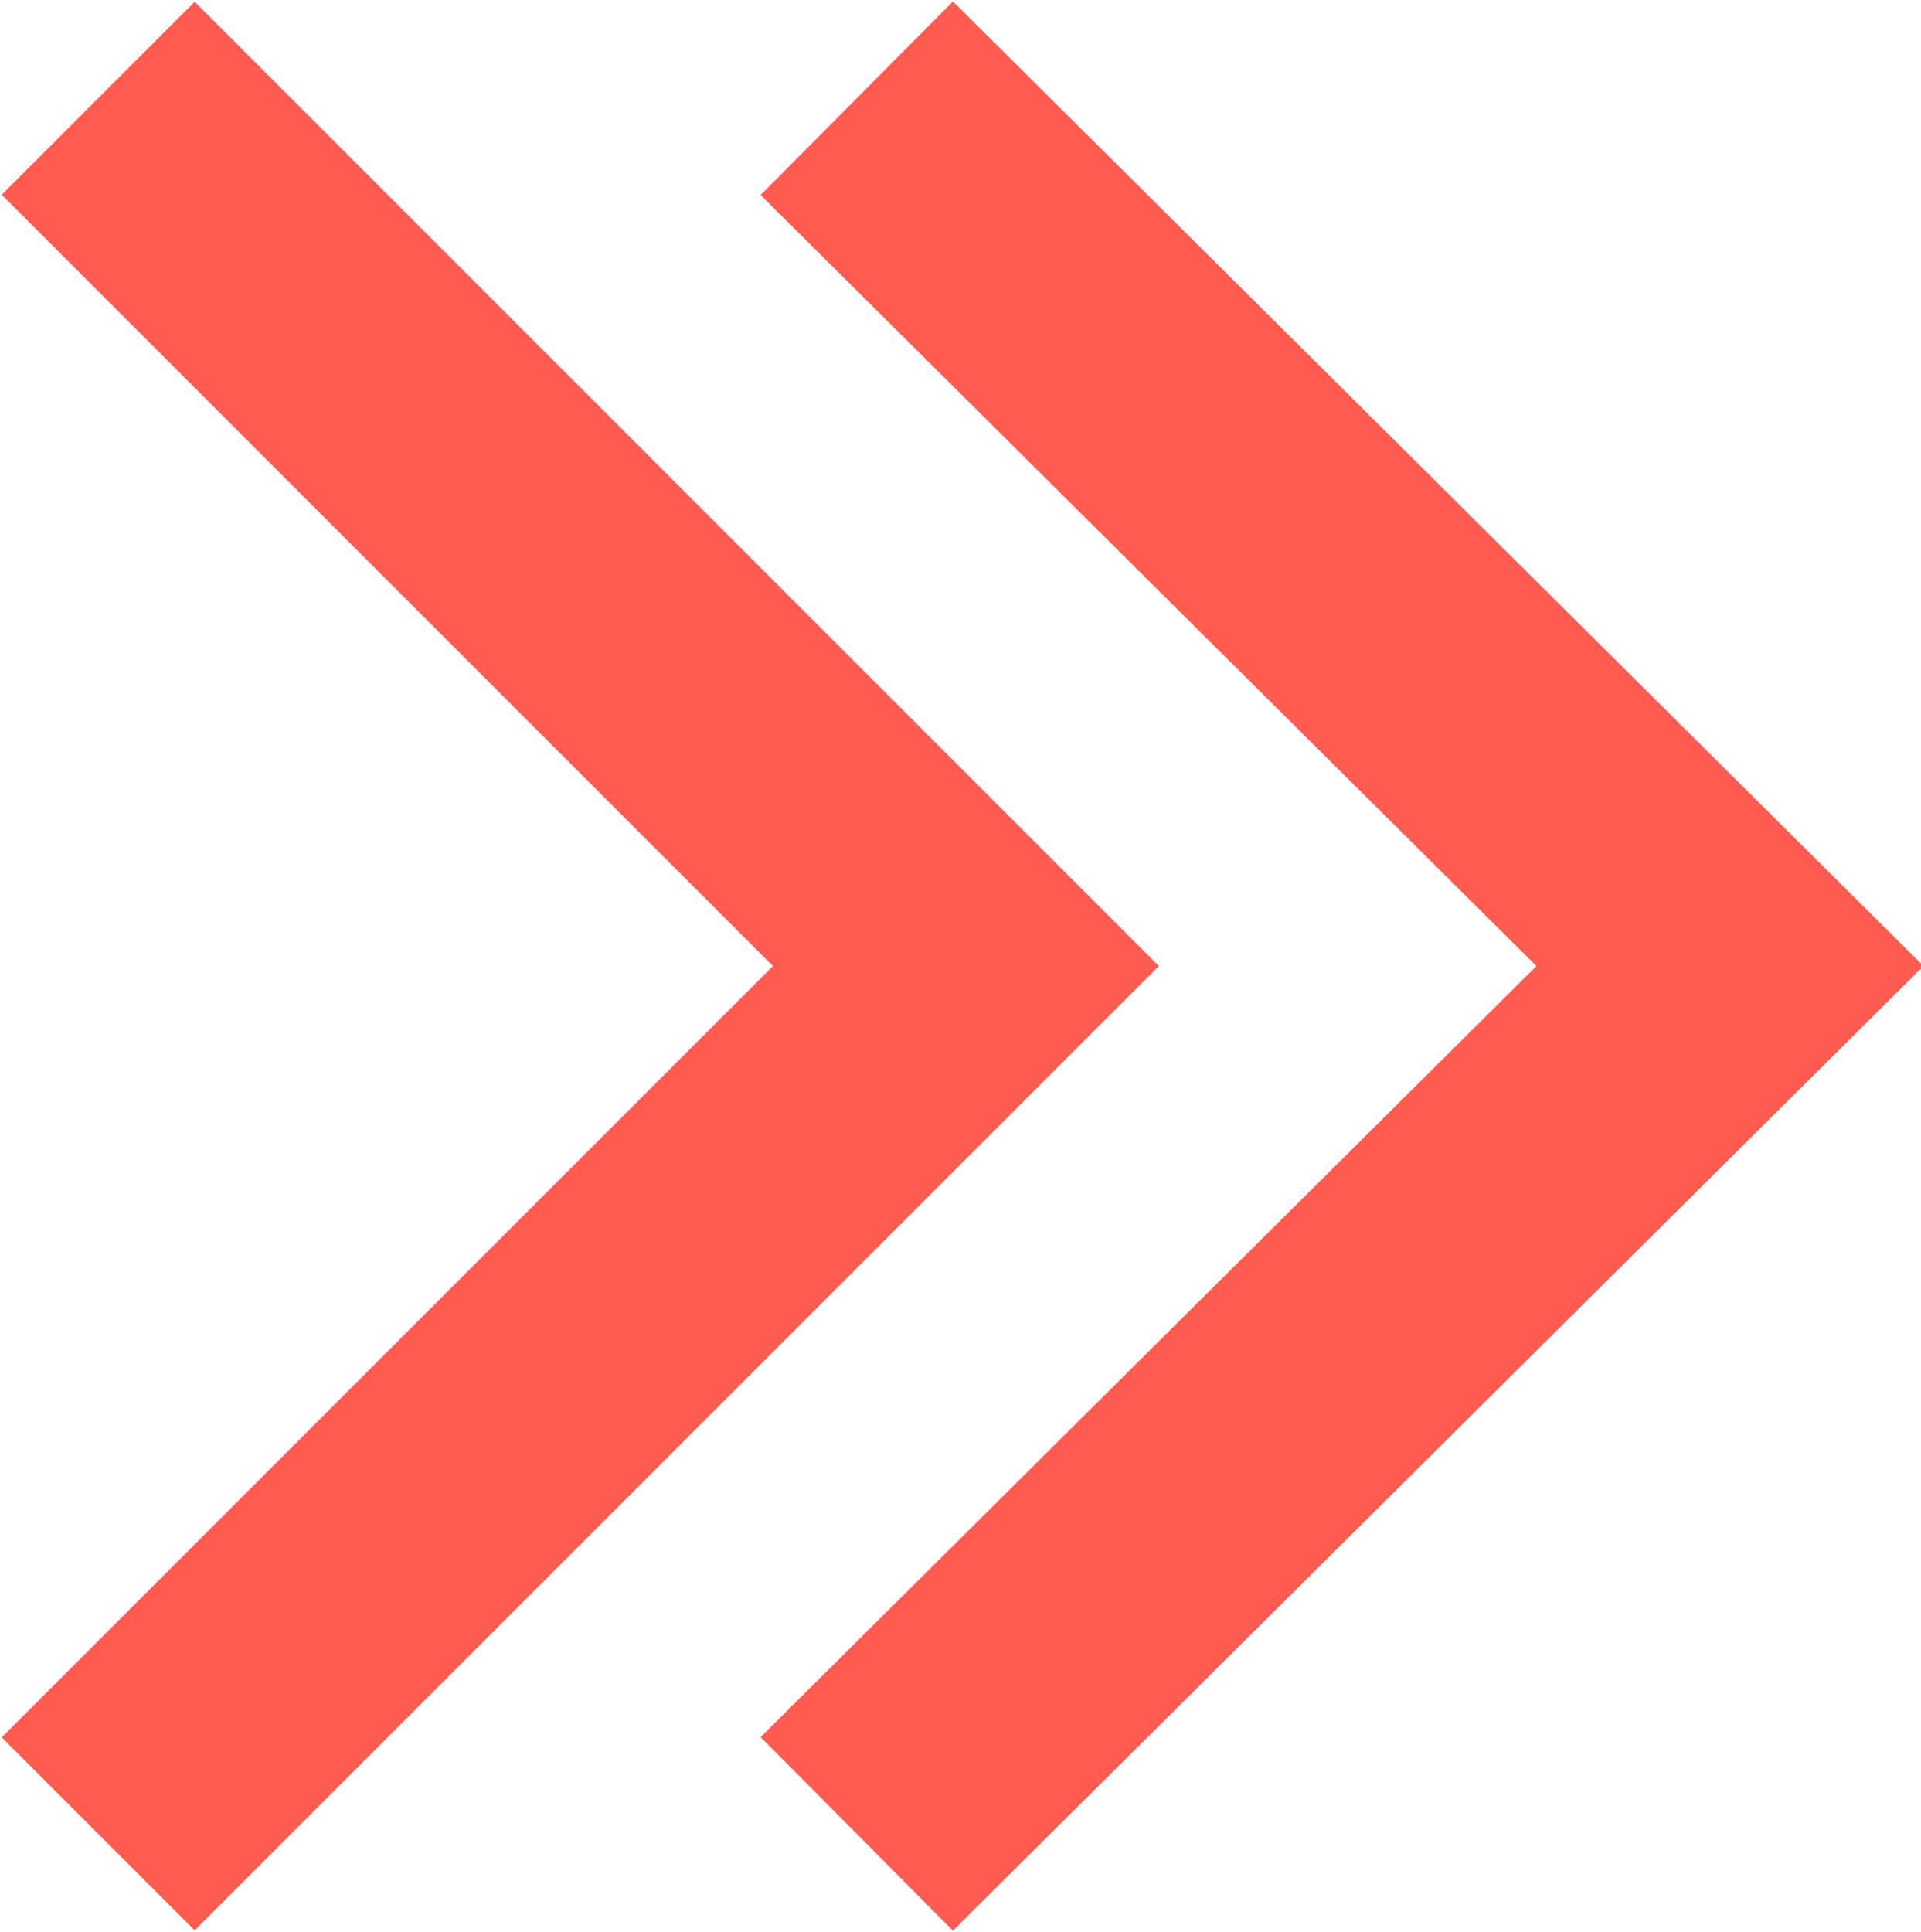
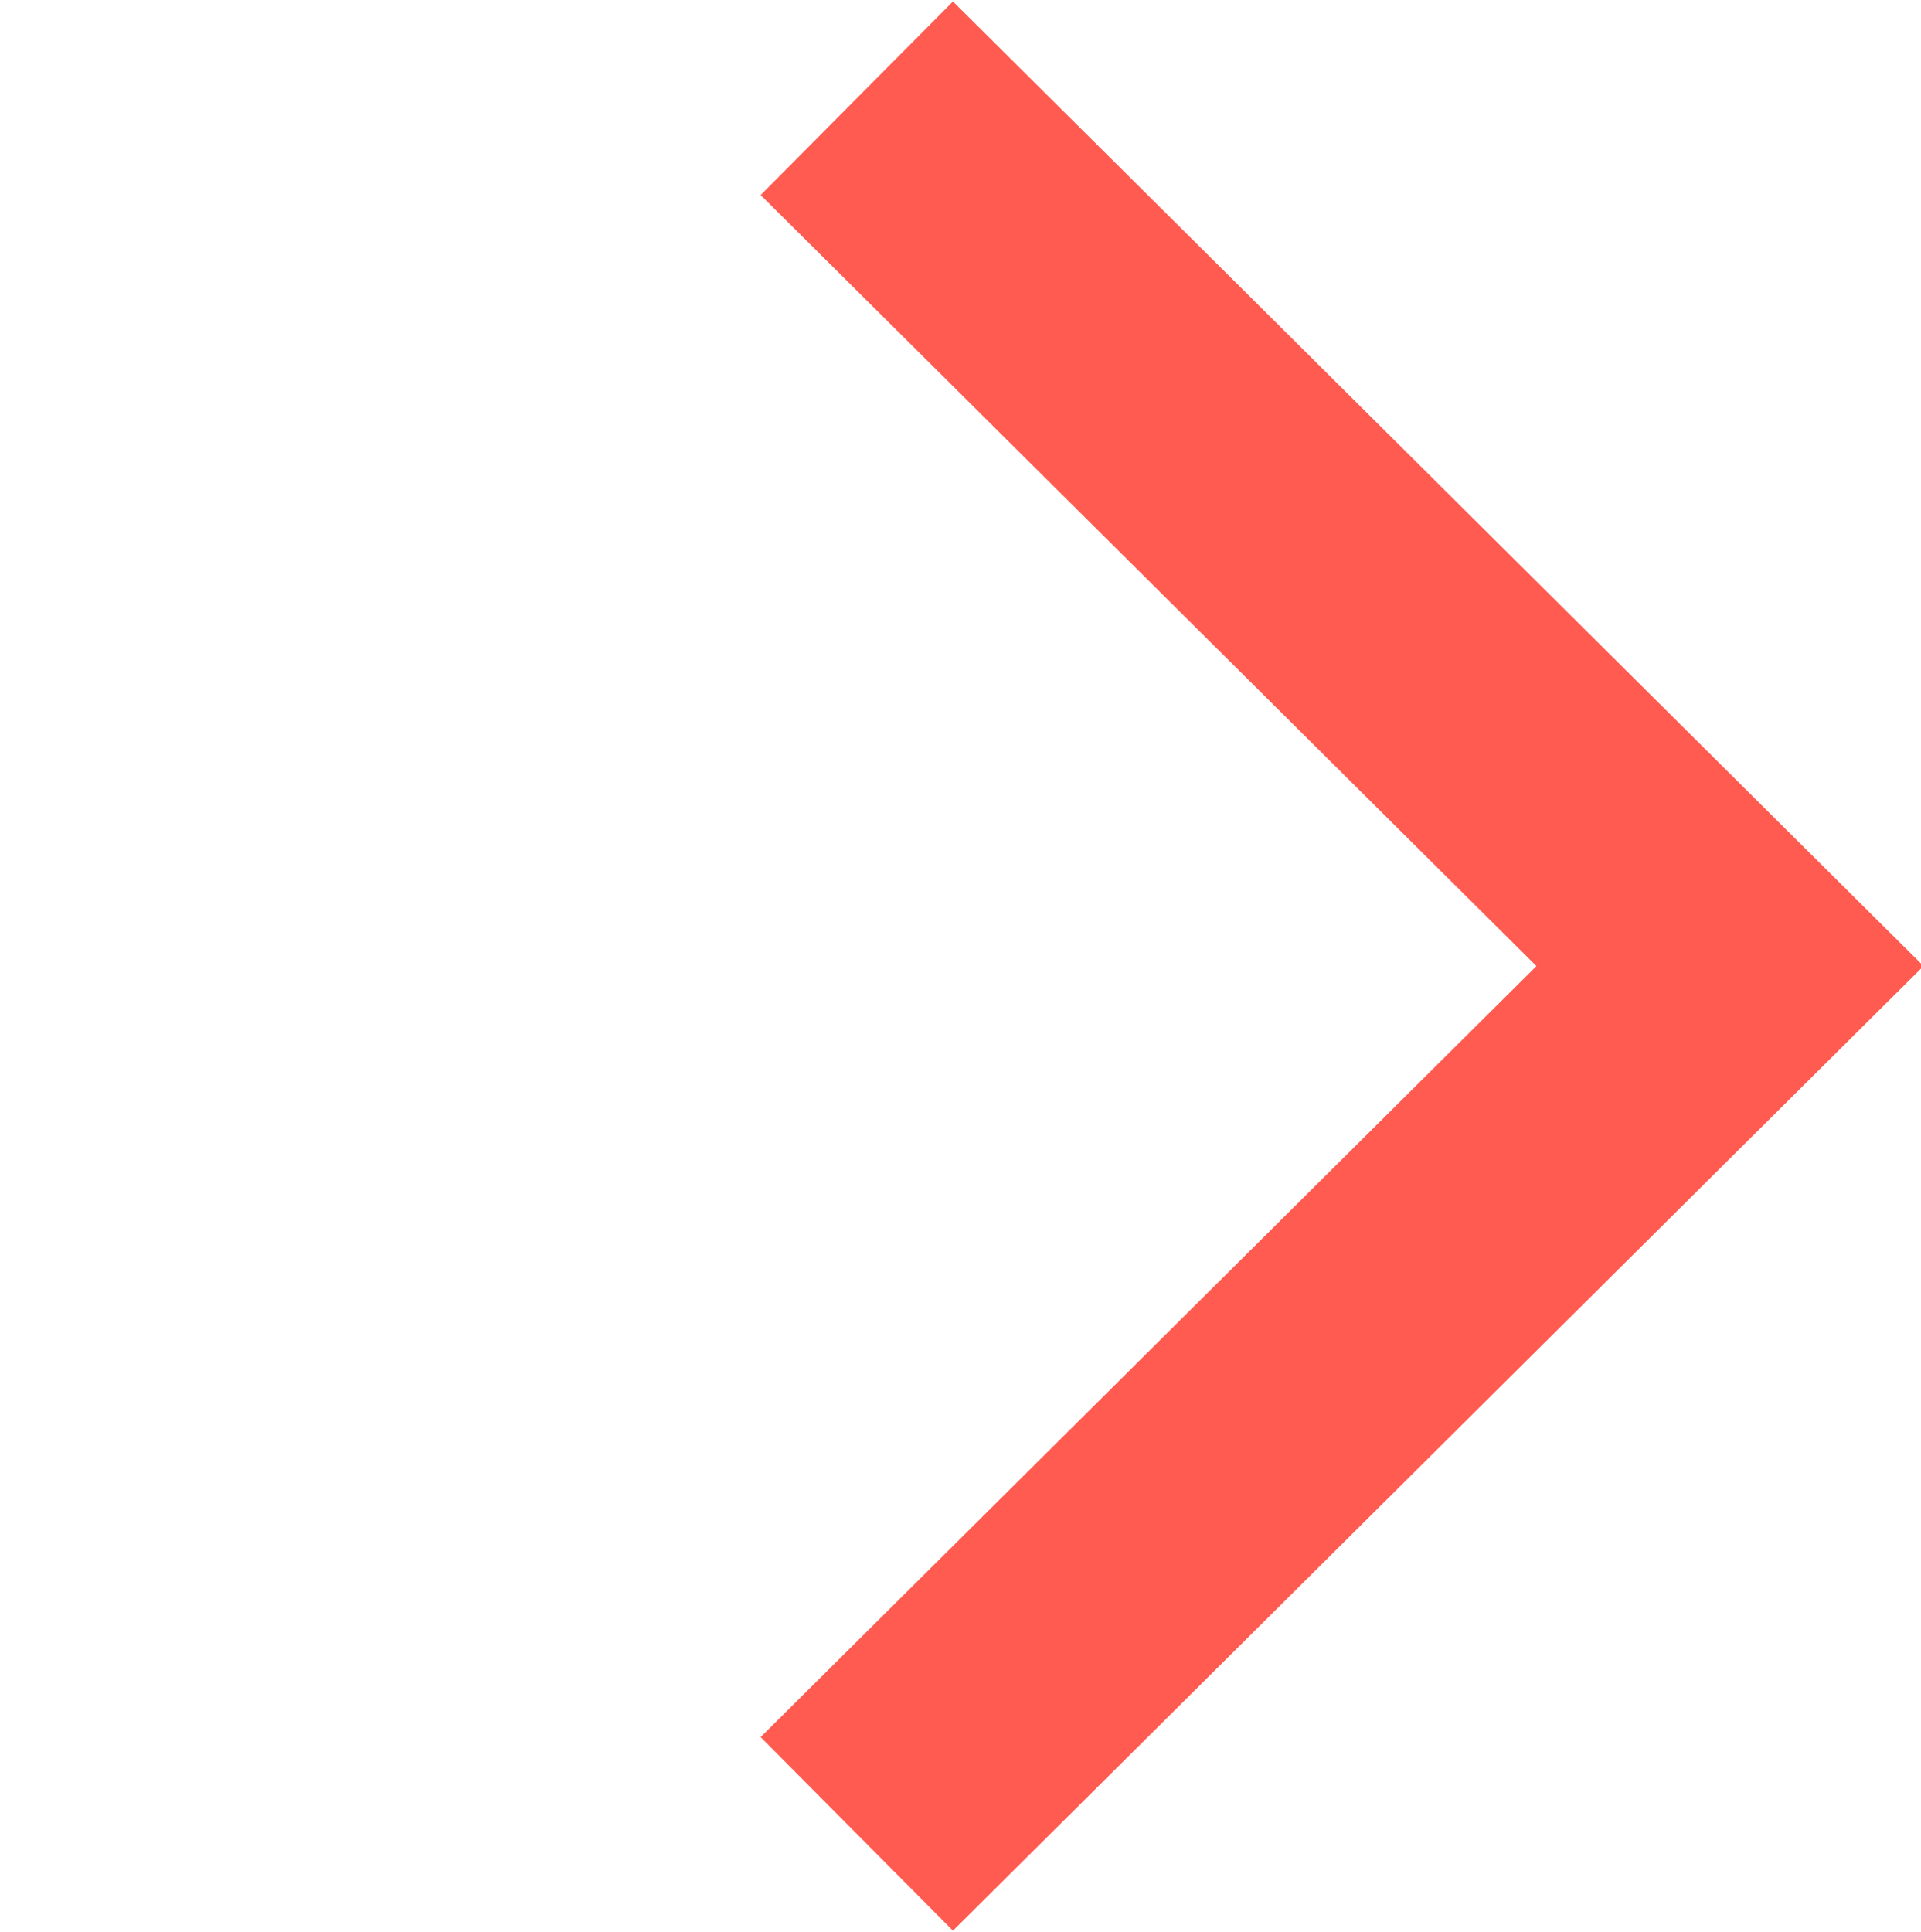
<svg xmlns="http://www.w3.org/2000/svg" id="Layer_1" version="1.1" viewBox="0 0 35.2 35.4">
  <defs>
    <style> .st0 { fill: none; stroke: #ff5b51; stroke-miterlimit: 10; stroke-width: 5px; } </style>
  </defs>
  <polyline class="st0" points="15.7 1.8 31.7 17.7 15.7 33.6" />
-   <polyline class="st0" points="1.8 1.8 17.7 17.7 1.8 33.6" />
</svg>